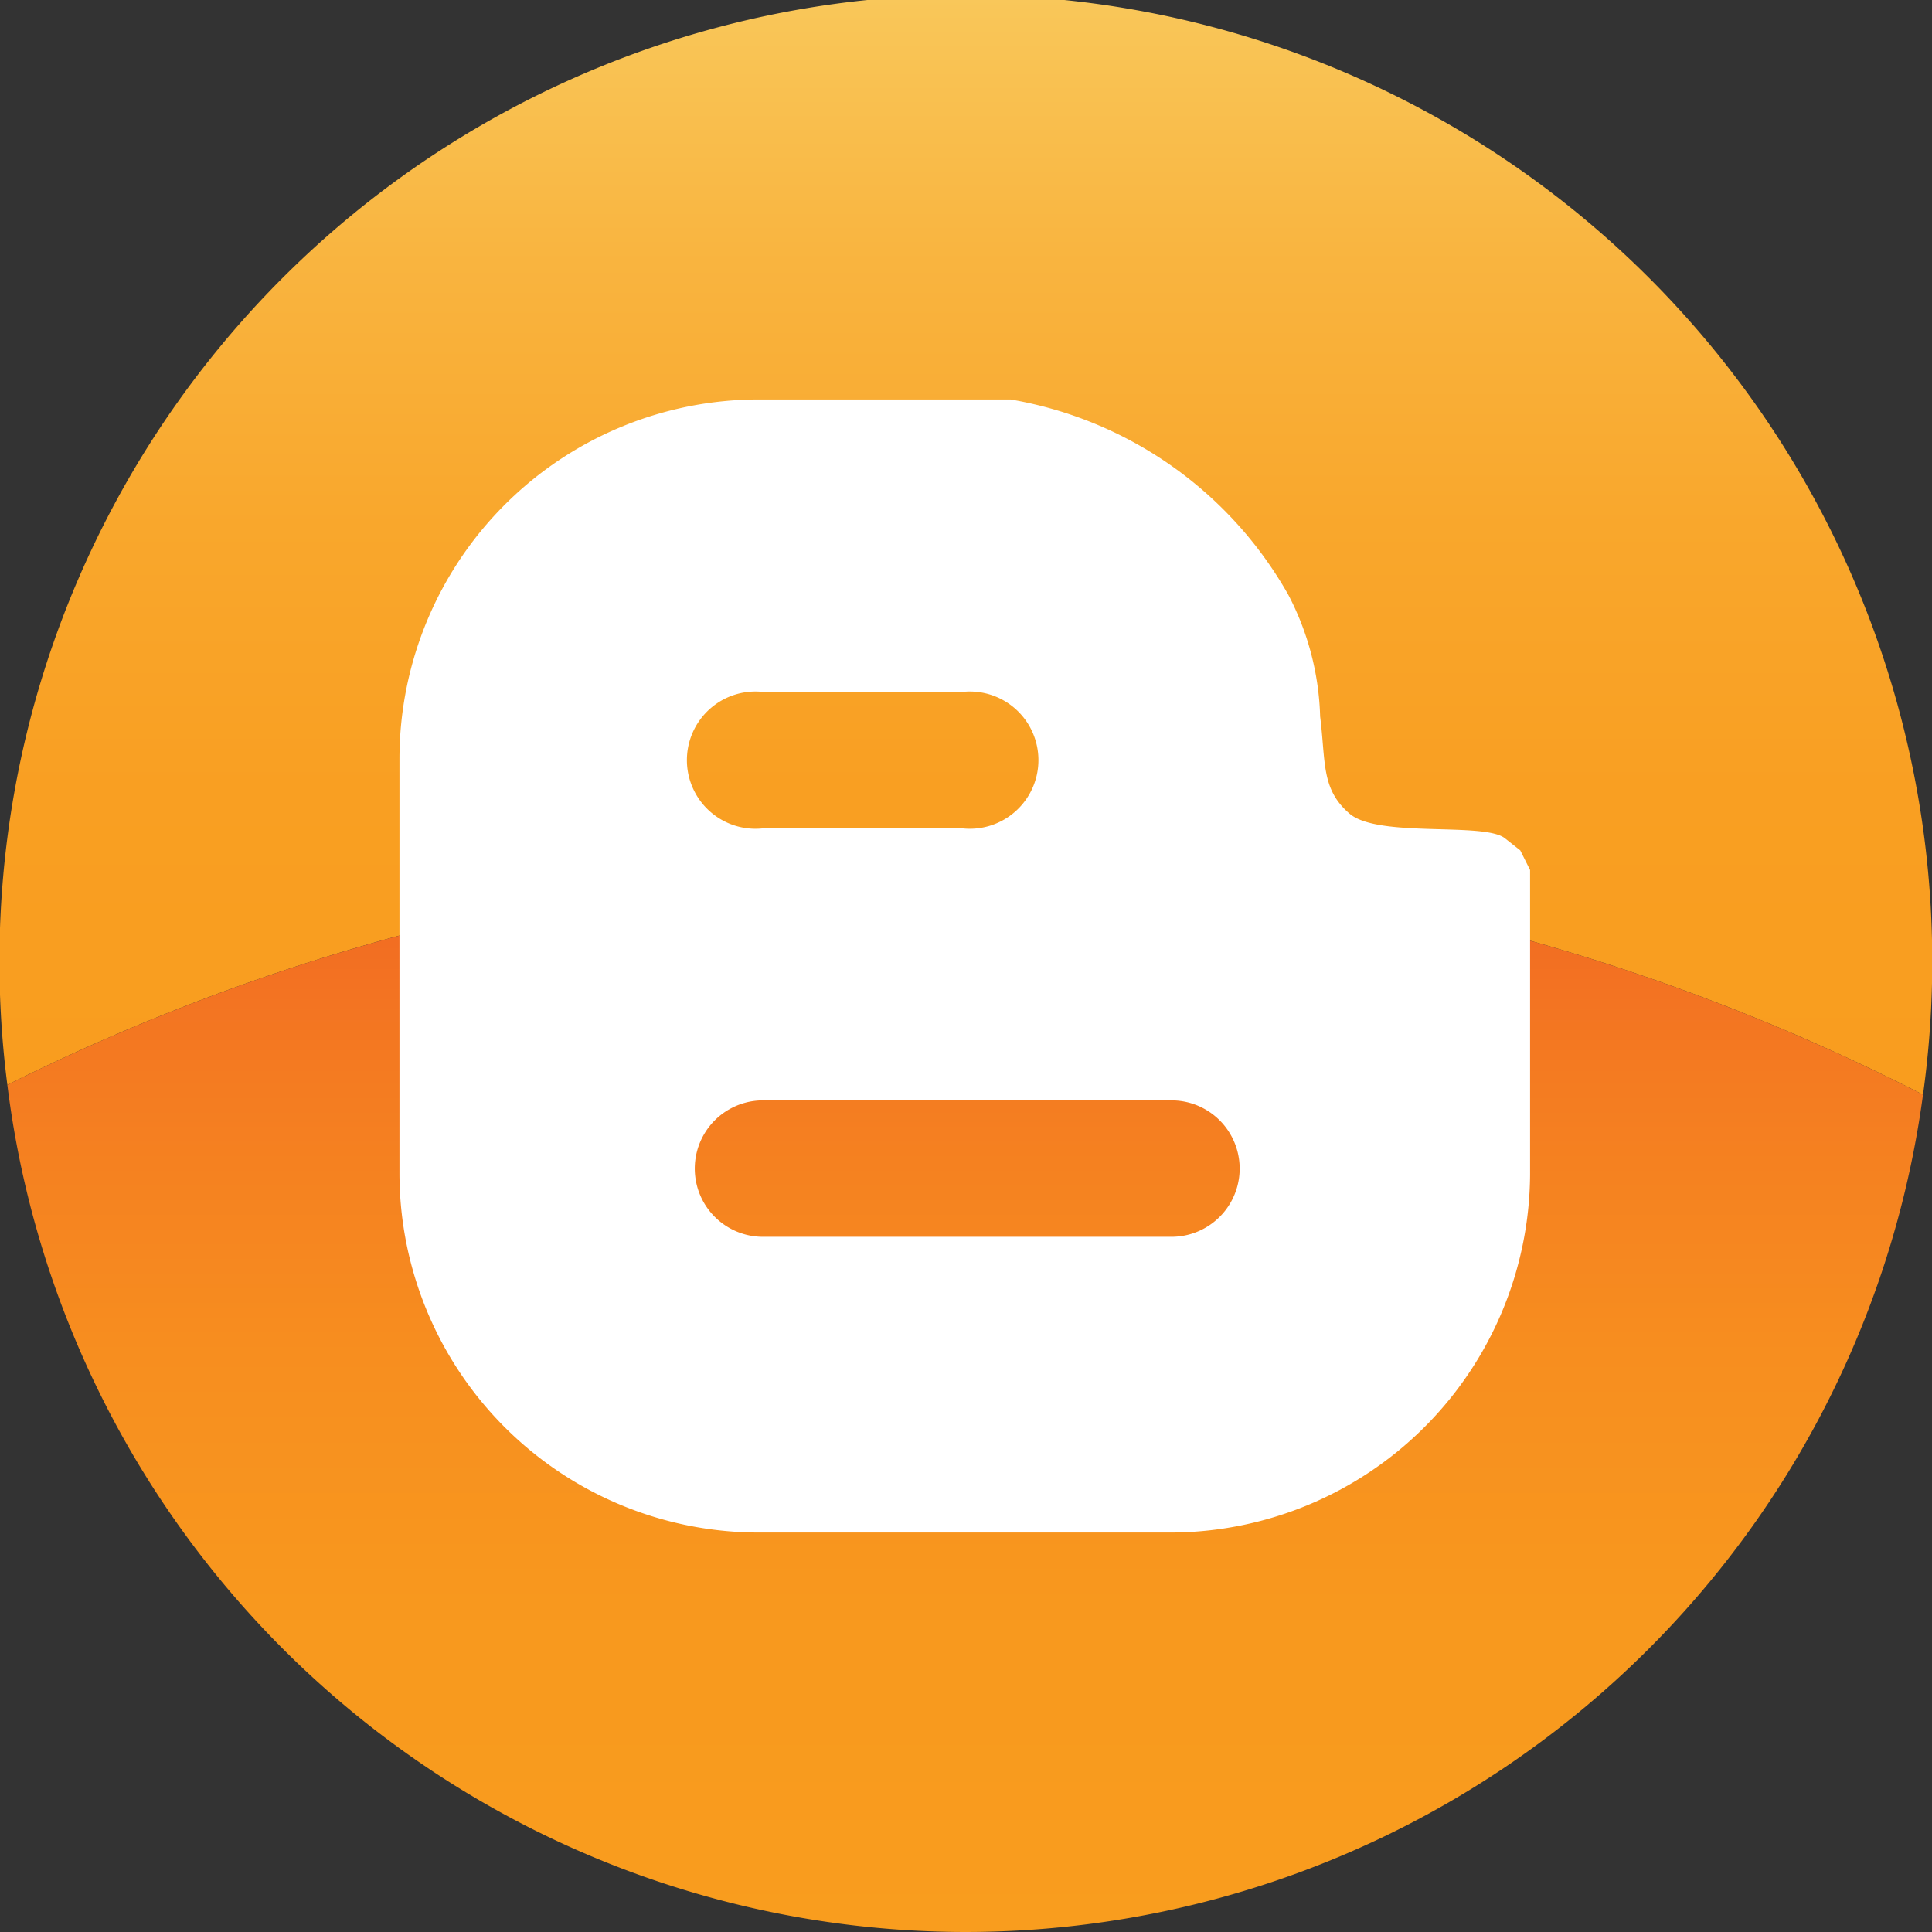
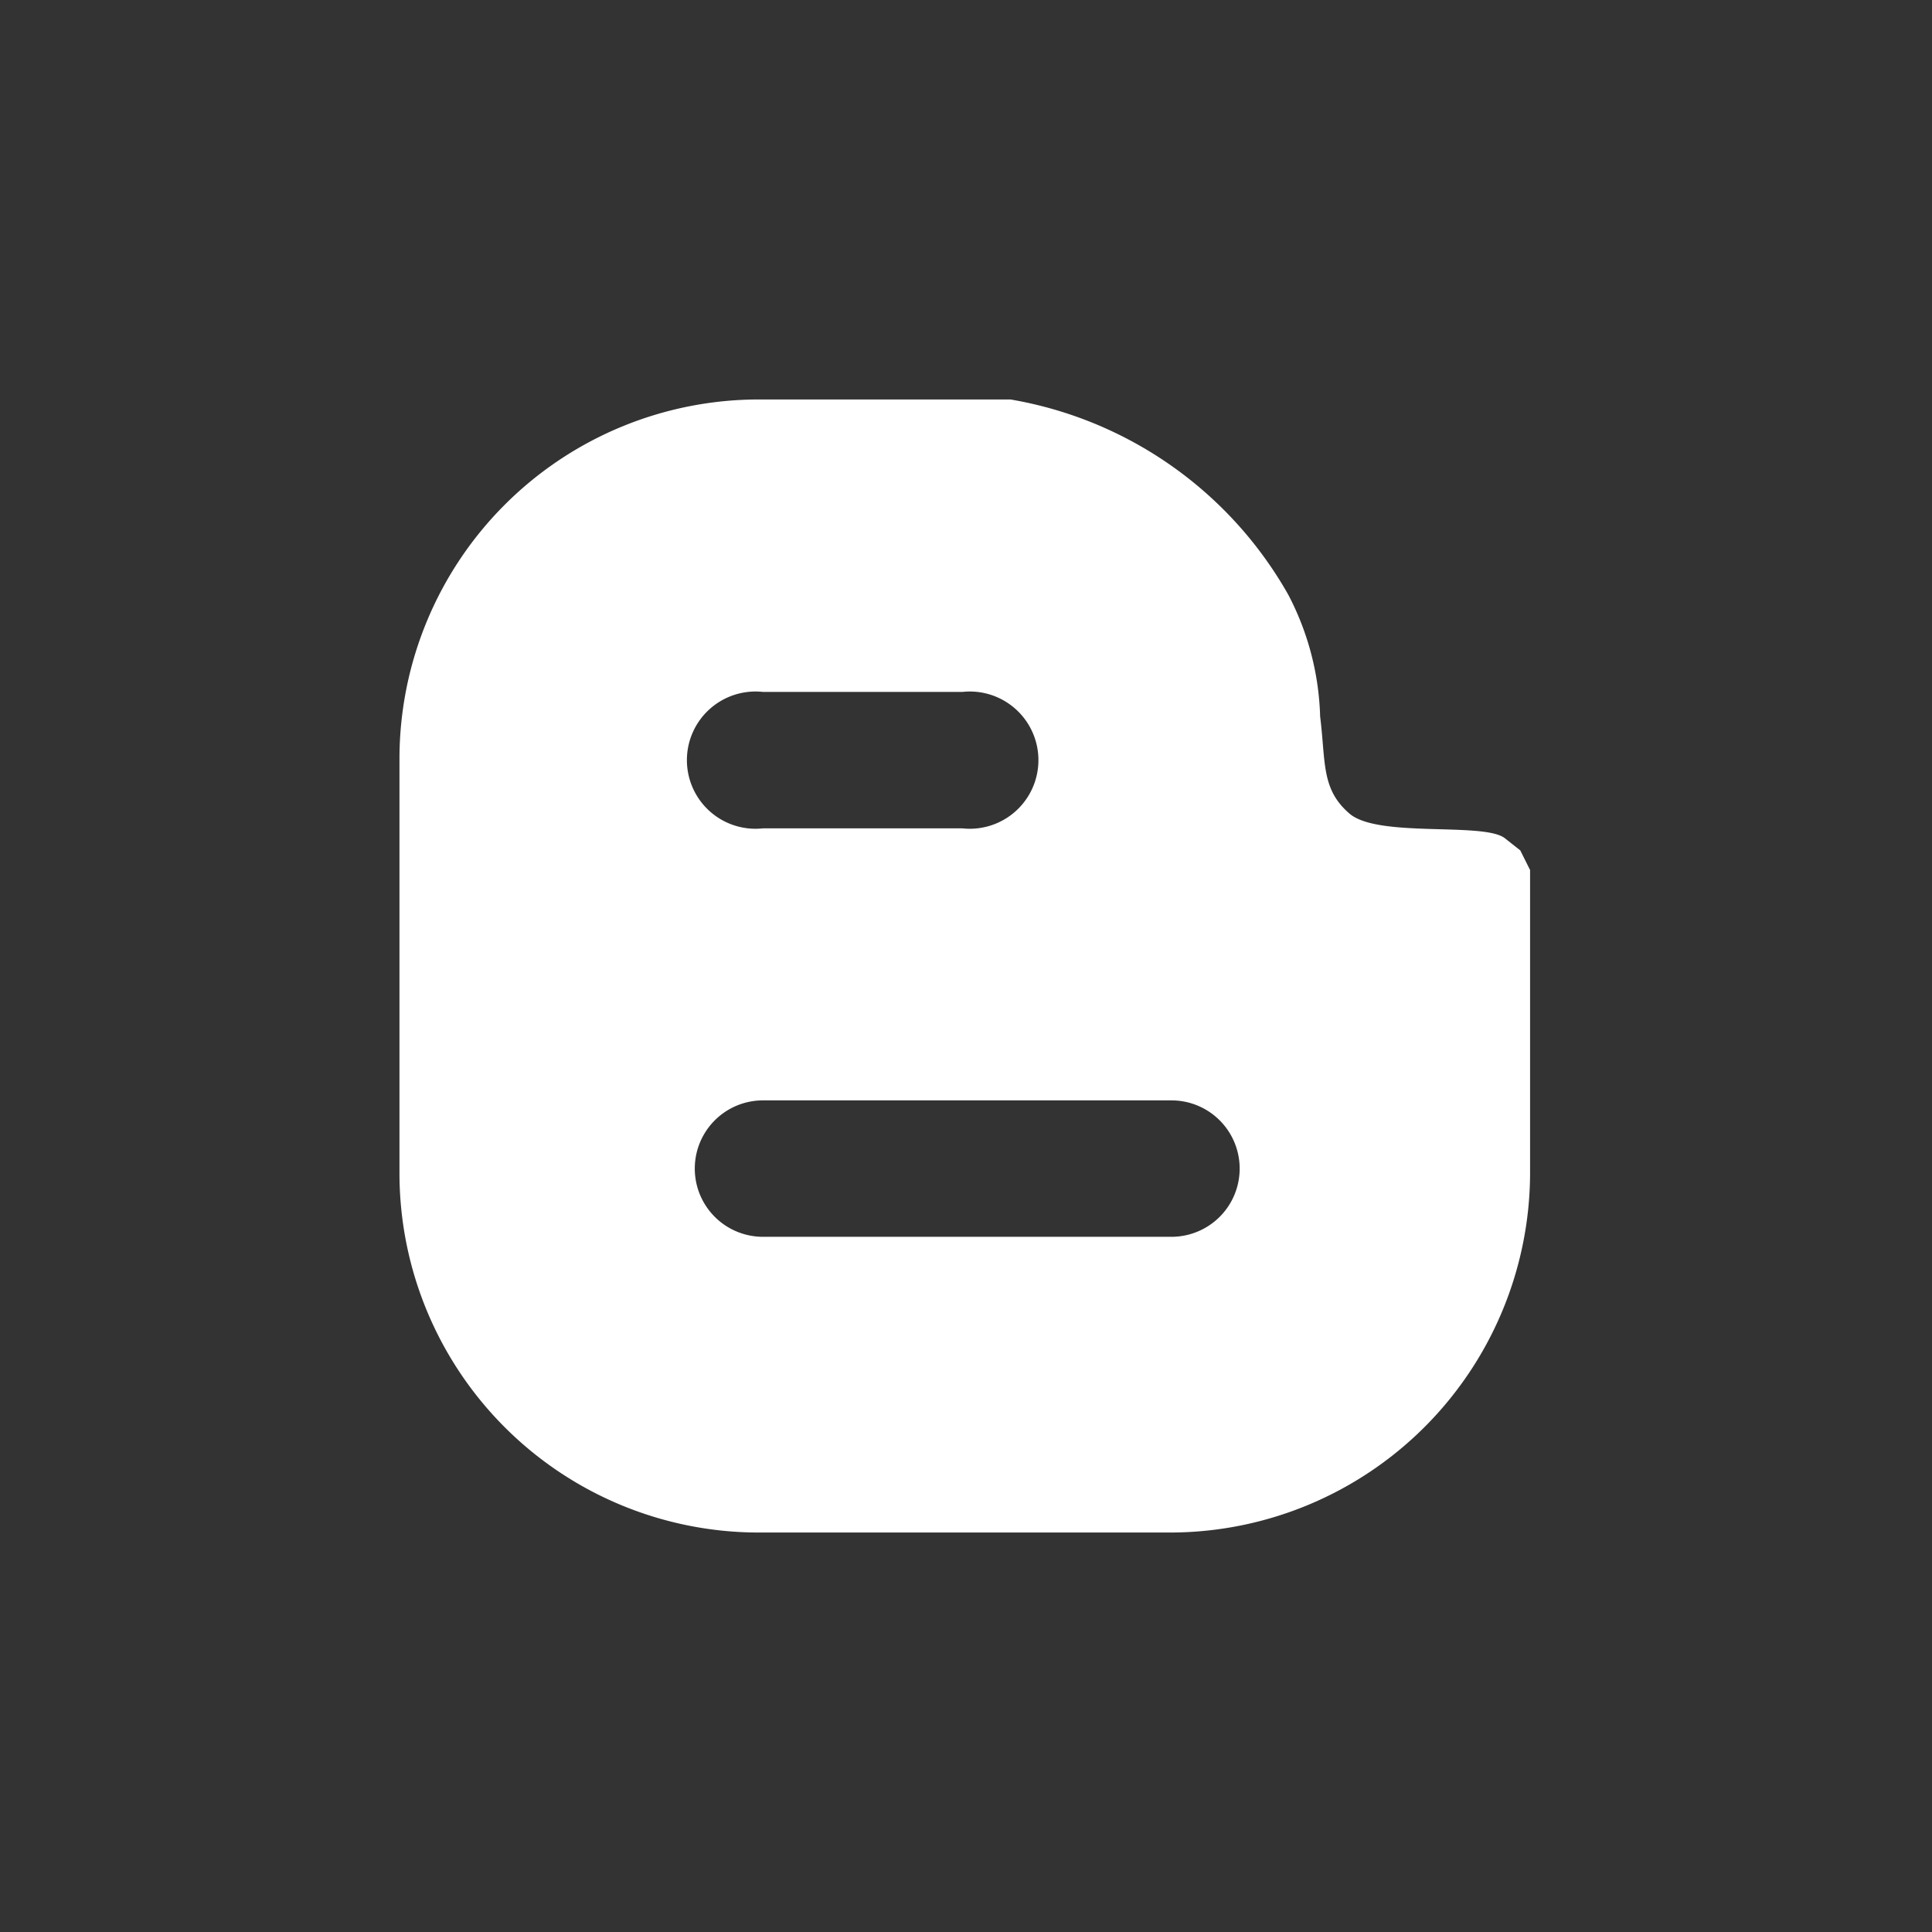
<svg xmlns="http://www.w3.org/2000/svg" id="Camada_1" data-name="Camada 1" viewBox="0 0 23.65 23.65">
  <rect x="0" y="0" width="23.65" height="23.65" fill="#333333" stroke="none" />
  <defs>
    <style>.cls-1{fill:url(#linear-gradient);}.cls-2{fill:url(#linear-gradient-2);}.cls-3{fill:#fff;}</style>
    <linearGradient id="linear-gradient" x1="104.41" y1="104.23" x2="104.41" y2="90.83" gradientUnits="userSpaceOnUse">
      <stop offset="0" stop-color="#f99d1e" />
      <stop offset="0.28" stop-color="#f99f22" />
      <stop offset="0.52" stop-color="#f9a72c" />
      <stop offset="0.76" stop-color="#f9b43f" />
      <stop offset="0.99" stop-color="#f9c658" />
      <stop offset="1" stop-color="#f9c75a" />
    </linearGradient>
    <linearGradient id="linear-gradient-2" x1="104.41" y1="114.48" x2="104.41" y2="101.38" gradientUnits="userSpaceOnUse">
      <stop offset="0" stop-color="#f99d1e" />
      <stop offset="0.28" stop-color="#f8991e" />
      <stop offset="0.54" stop-color="#f78e1f" />
      <stop offset="0.8" stop-color="#f47b21" />
      <stop offset="1" stop-color="#f16623" />
    </linearGradient>
  </defs>
-   <path class="cls-1" d="M116.13,104.23a11.83,11.83,0,1,0-23.45-.12,26,26,0,0,1,23.45.12Z" transform="translate(-92.59 -90.83)" />
-   <path class="cls-2" d="M104.41,114.48a11.83,11.83,0,0,0,11.72-10.25,26,26,0,0,0-23.45-.12A11.83,11.83,0,0,0,104.41,114.48Z" transform="translate(-92.59 -90.83)" />
+   <path class="cls-2" d="M104.41,114.48A11.83,11.83,0,0,0,104.41,114.48Z" transform="translate(-92.59 -90.83)" />
  <path class="cls-3" d="M101.87,109.59h5.05a4.41,4.41,0,0,0,4.4-4.38l0-3.54,0-.19-.12-.24-.19-.15c-.26-.2-1.55,0-1.9-.3s-.29-.63-.36-1.19a3.41,3.41,0,0,0-.39-1.49,4.84,4.84,0,0,0-3.4-2.39h-3.08a4.4,4.4,0,0,0-4.4,4.38v5.11A4.4,4.4,0,0,0,101.87,109.59Zm.06-10.29h2.44a.84.84,0,1,1,0,1.67h-2.44a.84.84,0,1,1,0-1.67Zm0,5h5a.83.83,0,1,1,0,1.67h-5a.83.83,0,1,1,0-1.67Z" transform="translate(-92.59 -90.83)" />
</svg>